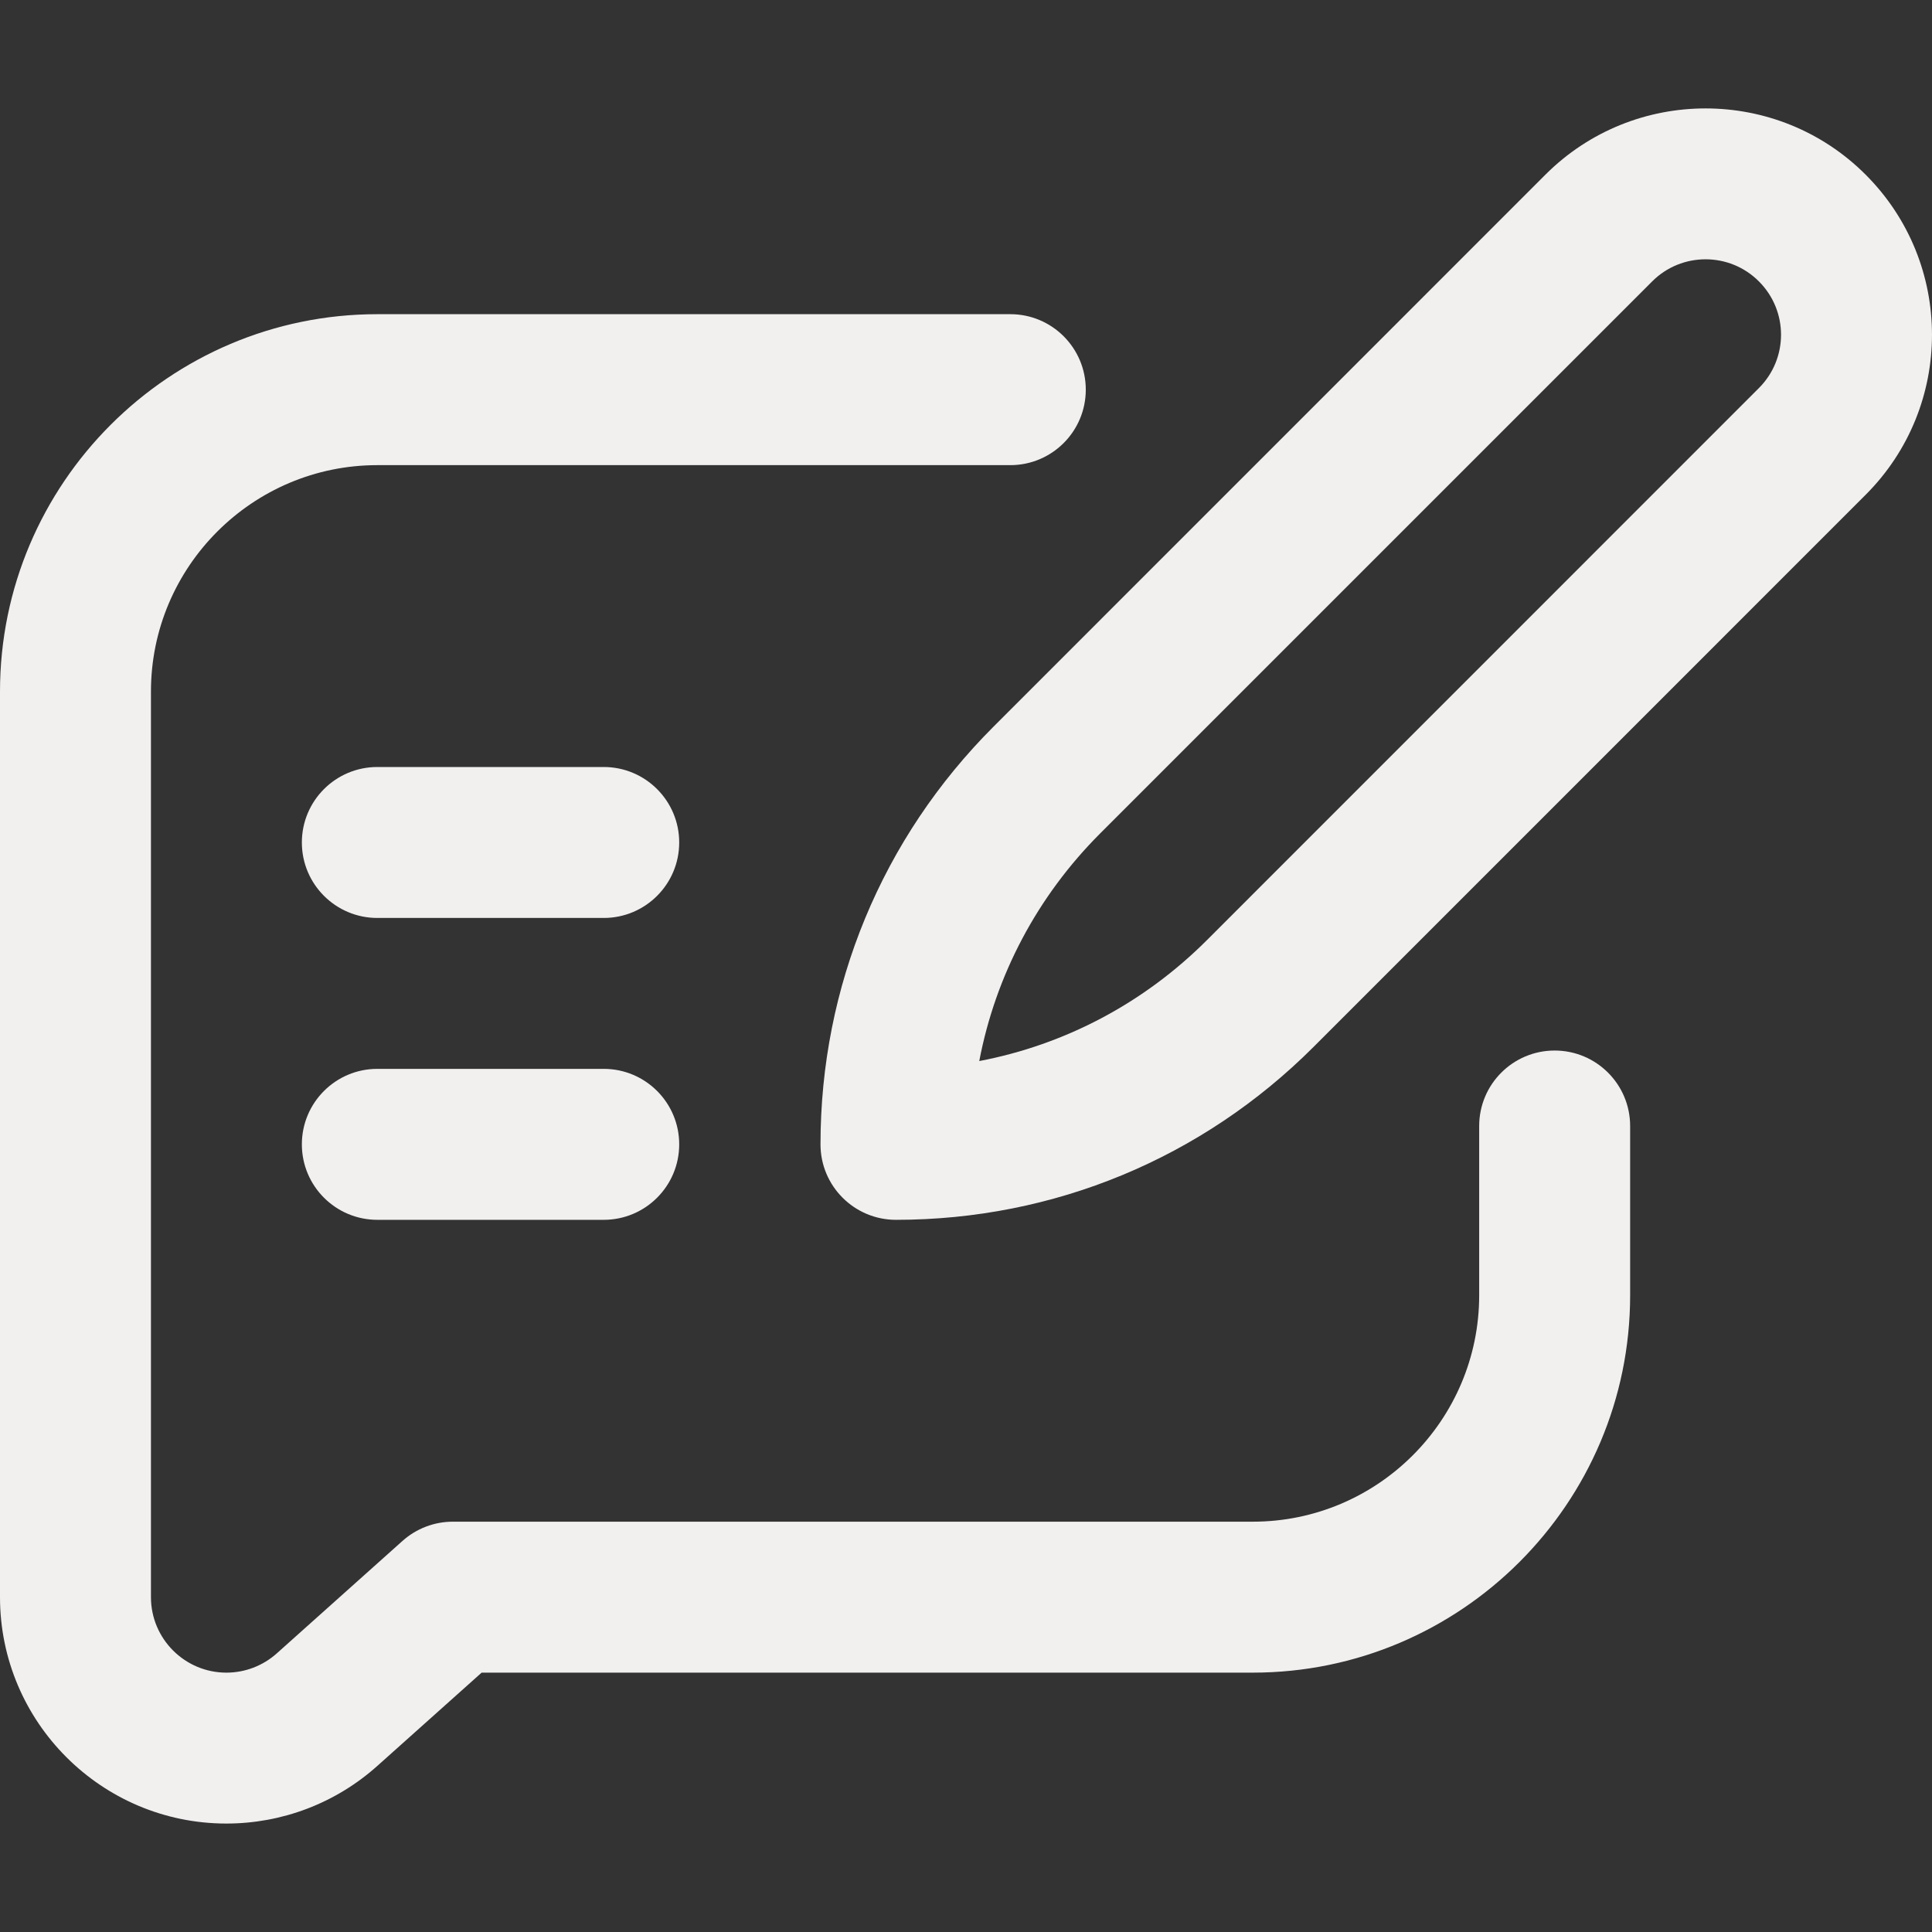
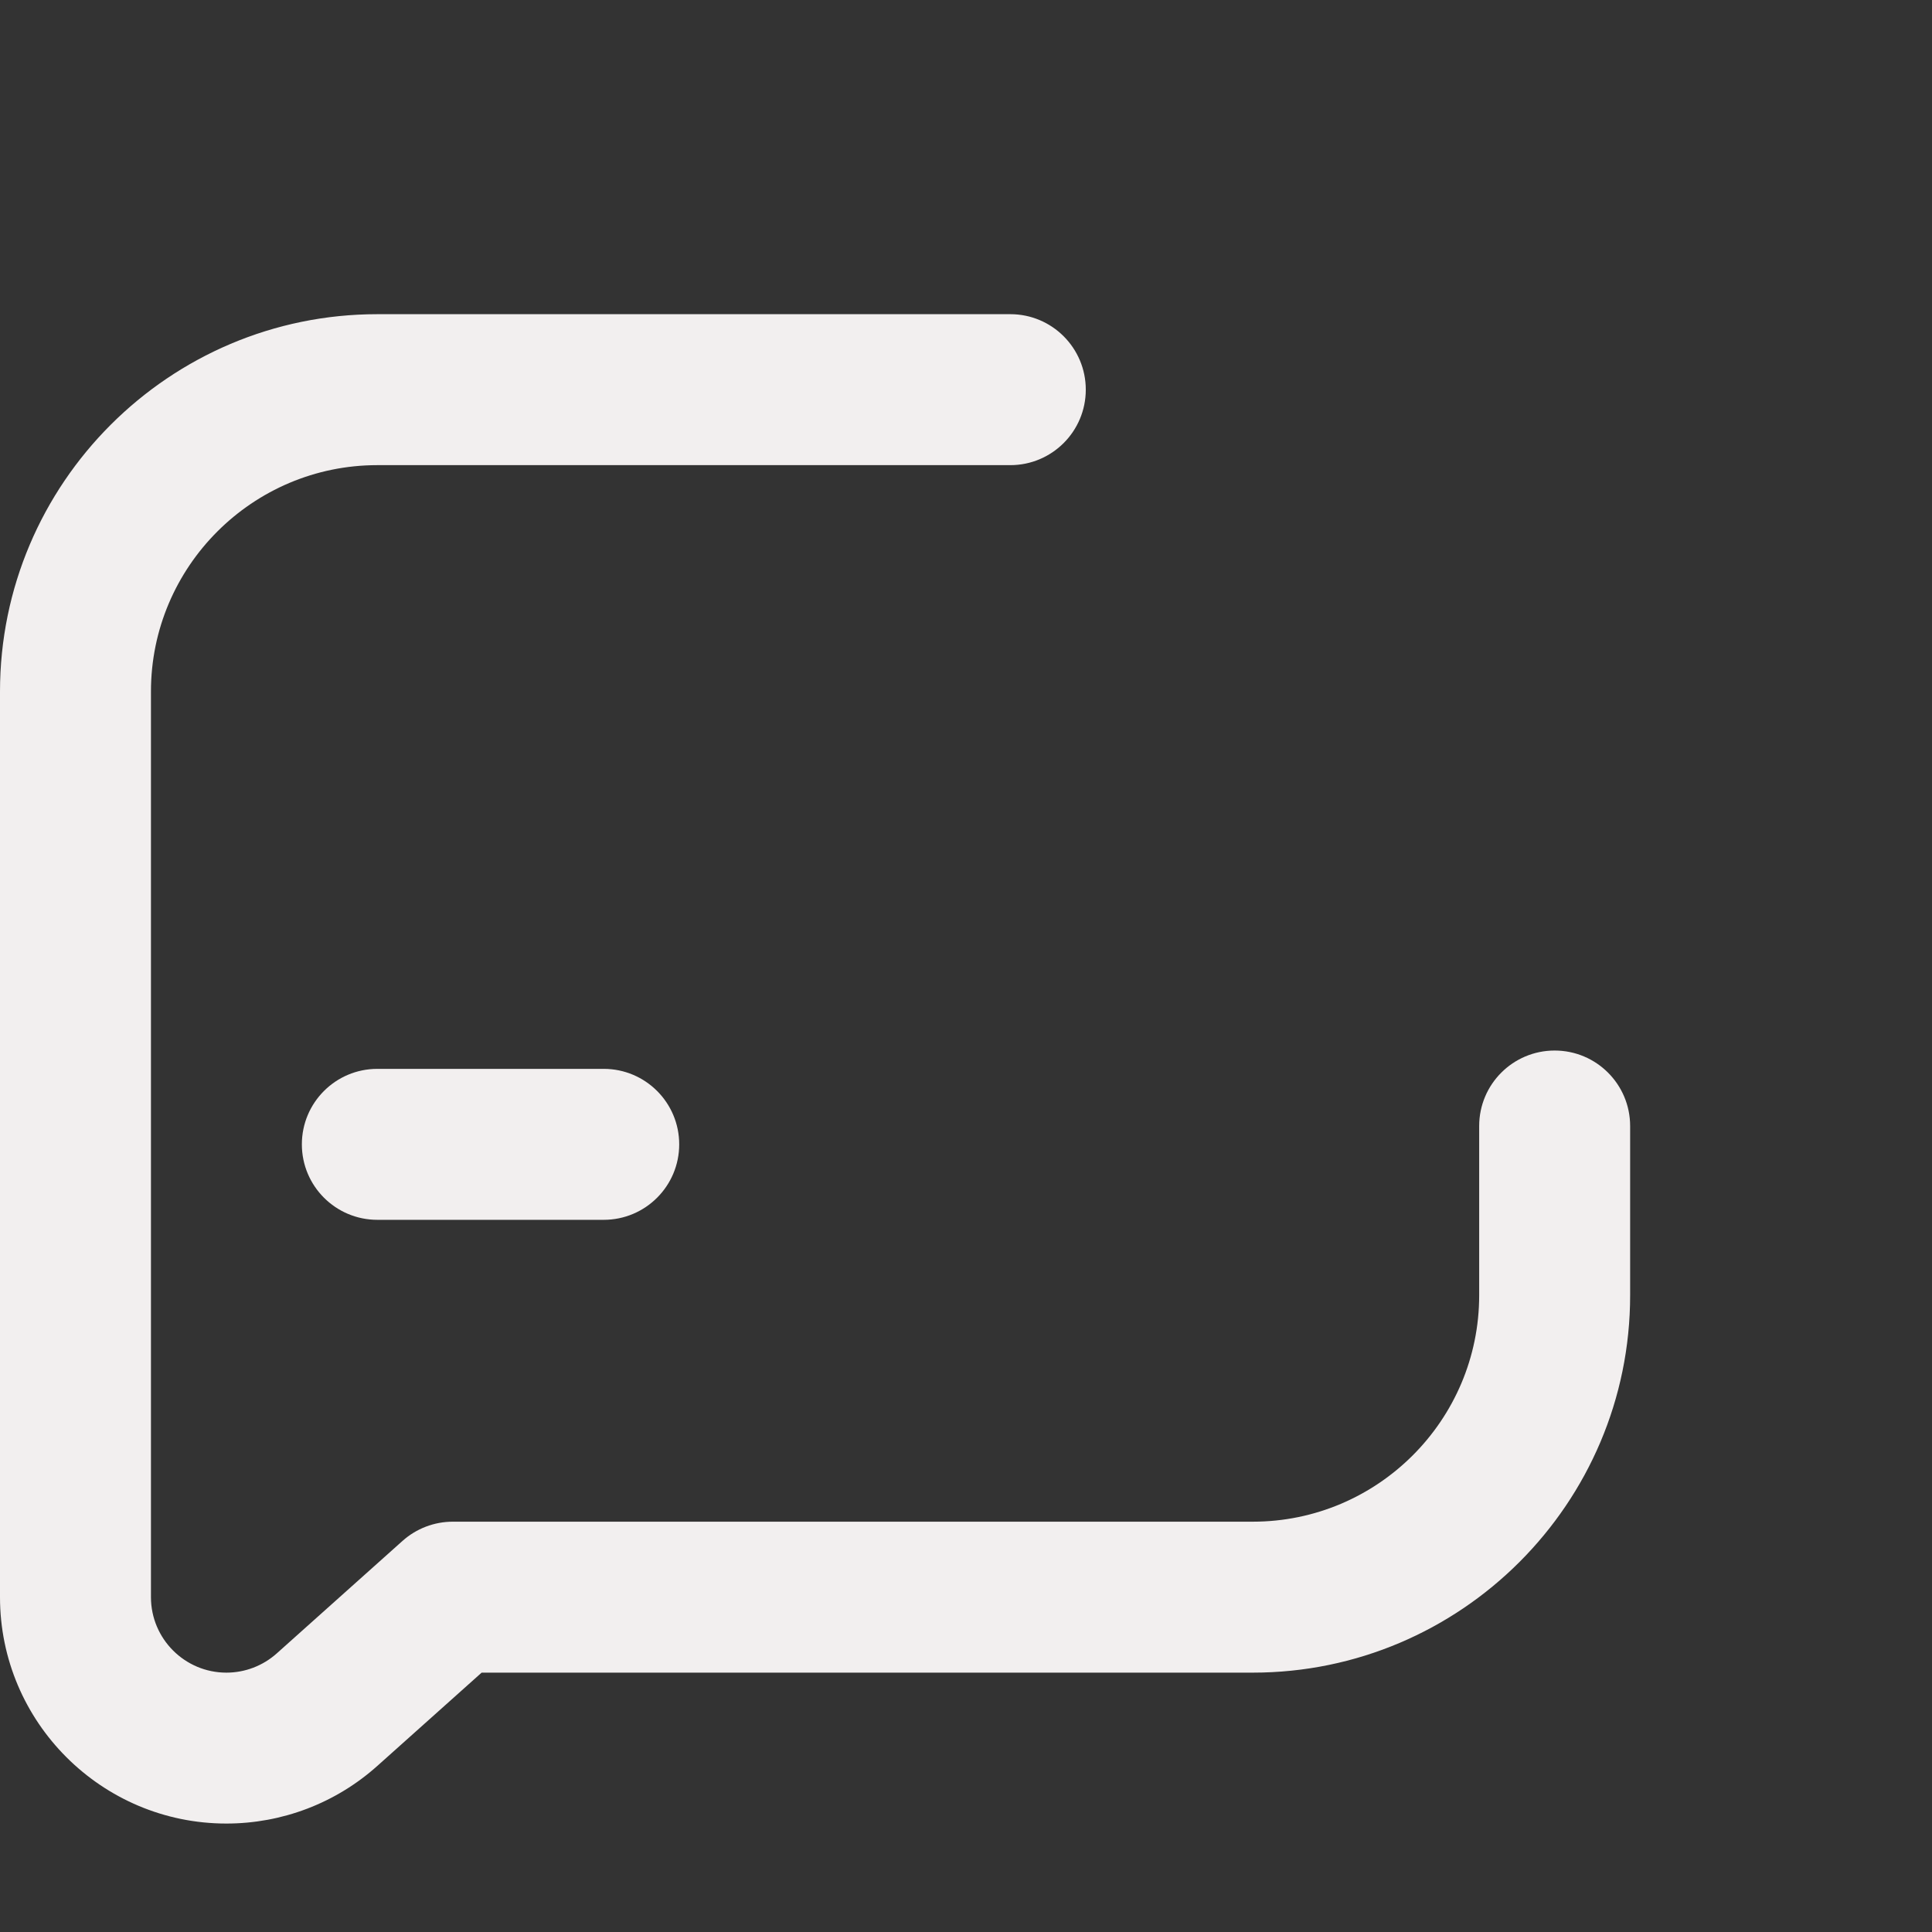
<svg xmlns="http://www.w3.org/2000/svg" width="45" height="45" viewBox="0 0 45 45" fill="none">
  <rect x="0" y="0" width="45" height="45" fill="#333333" stroke="none" />
  <path d="M8.789 28.412H14.062C15.033 28.412 15.82 27.625 15.82 26.654C15.82 25.683 15.033 24.896 14.062 24.896H8.789C7.818 24.896 7.031 25.683 7.031 26.654C7.031 27.625 7.818 28.412 8.789 28.412Z" fill="#F2EFEF" />
-   <path d="M8.789 21.381H14.062C15.033 21.381 15.82 20.594 15.82 19.623C15.82 18.652 15.033 17.865 14.062 17.865H8.789C7.818 17.865 7.031 18.652 7.031 19.623C7.031 20.594 7.818 21.381 8.789 21.381Z" fill="#F2EFEF" />
-   <path d="M19.111 26.654C19.111 27.625 19.898 28.412 20.869 28.412C24.544 28.412 28 26.981 30.599 24.381L43.454 11.525C45.515 9.465 45.515 6.129 43.454 4.068C41.398 2.011 38.053 2.011 35.996 4.068L23.142 16.924C20.543 19.523 19.111 22.979 19.111 26.654ZM38.483 6.554C39.168 5.868 40.283 5.868 40.968 6.554C41.655 7.24 41.656 8.352 40.968 9.039L28.113 21.896C26.644 23.365 24.806 24.333 22.809 24.714C23.19 22.717 24.158 20.879 25.627 19.41L38.483 6.554Z" fill="#F2EFEF" />
  <path d="M5.273 42.474C6.572 42.474 7.82 41.998 8.788 41.132L11.218 38.959H29.18C34.026 38.959 37.969 35.016 37.969 30.17V26.227C37.969 25.256 37.182 24.469 36.211 24.469C35.24 24.469 34.453 25.256 34.453 26.227V30.17C34.453 33.078 32.087 35.443 29.18 35.443H10.547C10.114 35.443 9.697 35.603 9.375 35.891L6.445 38.512C6.122 38.8 5.706 38.959 5.273 38.959C4.304 38.959 3.516 38.17 3.516 37.201V16.107C3.516 13.2 5.881 10.834 8.789 10.834H23.533C24.503 10.834 25.29 10.047 25.29 9.076C25.29 8.105 24.503 7.318 23.533 7.318H8.789C3.943 7.318 0 11.261 0 16.107V37.201C0 40.109 2.366 42.474 5.273 42.474Z" fill="#F2EFEF" />
</svg>